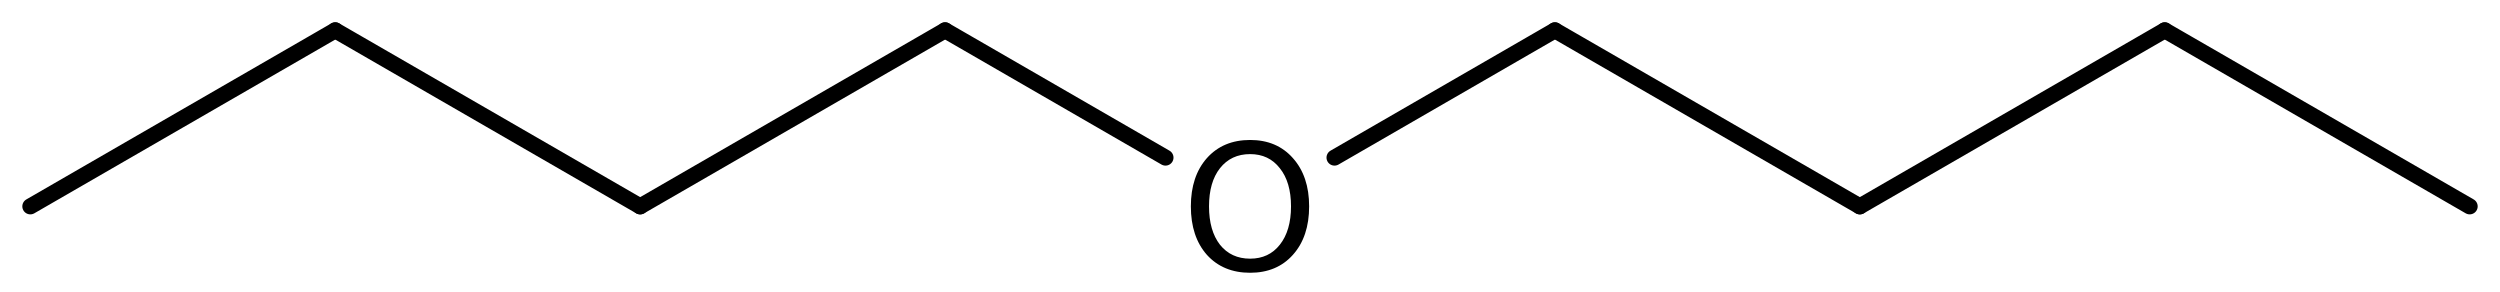
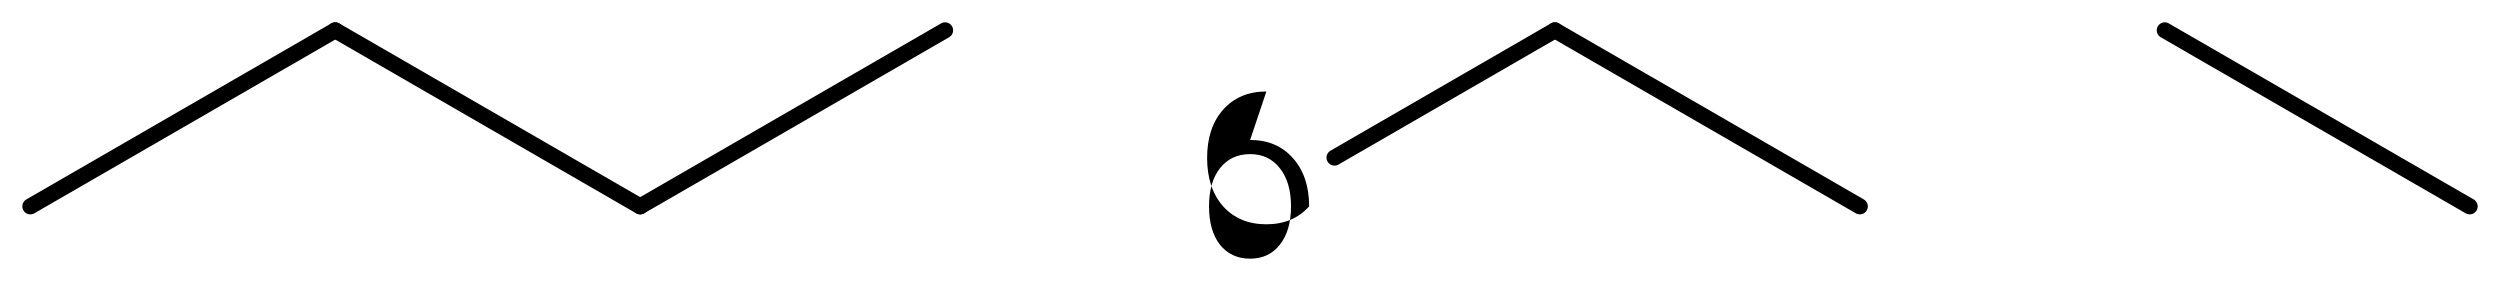
<svg xmlns="http://www.w3.org/2000/svg" version="1.2" width="72.141mm" height="8.431mm" viewBox="0 0 72.141 8.431">
  <desc>Generated by the Chemistry Development Kit (http://github.com/cdk)</desc>
  <g stroke-linecap="round" stroke-linejoin="round" stroke="#000000" stroke-width=".462" fill="#000000">
    <rect x=".0" y=".0" width="73.0" height="9.0" fill="#FFFFFF" stroke="none" />
    <g id="mol1" class="mol">
      <line id="mol1bnd1" class="bond" x1="71.266" y1="5.955" x2="62.467" y2=".875" />
-       <line id="mol1bnd2" class="bond" x1="62.467" y1=".875" x2="53.668" y2="5.955" />
      <line id="mol1bnd3" class="bond" x1="53.668" y1="5.955" x2="44.869" y2=".875" />
      <line id="mol1bnd4" class="bond" x1="44.869" y1=".875" x2="38.509" y2="4.548" />
-       <line id="mol1bnd5" class="bond" x1="33.632" y1="4.548" x2="27.272" y2=".875" />
      <line id="mol1bnd6" class="bond" x1="27.272" y1=".875" x2="18.473" y2="5.955" />
      <line id="mol1bnd7" class="bond" x1="18.473" y1="5.955" x2="9.674" y2=".875" />
      <line id="mol1bnd8" class="bond" x1="9.674" y1=".875" x2=".875" y2="5.955" />
-       <path id="mol1atm5" class="atom" d="M36.074 4.447q-.548 -.0 -.87 .407q-.316 .402 -.316 1.101q-.0 .7 .316 1.107q.322 .402 .87 .402q.541 -.0 .857 -.402q.323 -.407 .323 -1.107q-.0 -.699 -.323 -1.101q-.316 -.407 -.857 -.407zM36.074 4.039q.772 .0 1.234 .523q.469 .524 .469 1.393q-.0 .876 -.469 1.399q-.462 .517 -1.234 .517q-.779 .0 -1.247 -.517q-.463 -.523 -.463 -1.399q.0 -.869 .463 -1.393q.468 -.523 1.247 -.523z" stroke="none" />
+       <path id="mol1atm5" class="atom" d="M36.074 4.447q-.548 -.0 -.87 .407q-.316 .402 -.316 1.101q-.0 .7 .316 1.107q.322 .402 .87 .402q.541 -.0 .857 -.402q.323 -.407 .323 -1.107q-.0 -.699 -.323 -1.101q-.316 -.407 -.857 -.407zM36.074 4.039q.772 .0 1.234 .523q.469 .524 .469 1.393q-.462 .517 -1.234 .517q-.779 .0 -1.247 -.517q-.463 -.523 -.463 -1.399q.0 -.869 .463 -1.393q.468 -.523 1.247 -.523z" stroke="none" />
    </g>
  </g>
</svg>